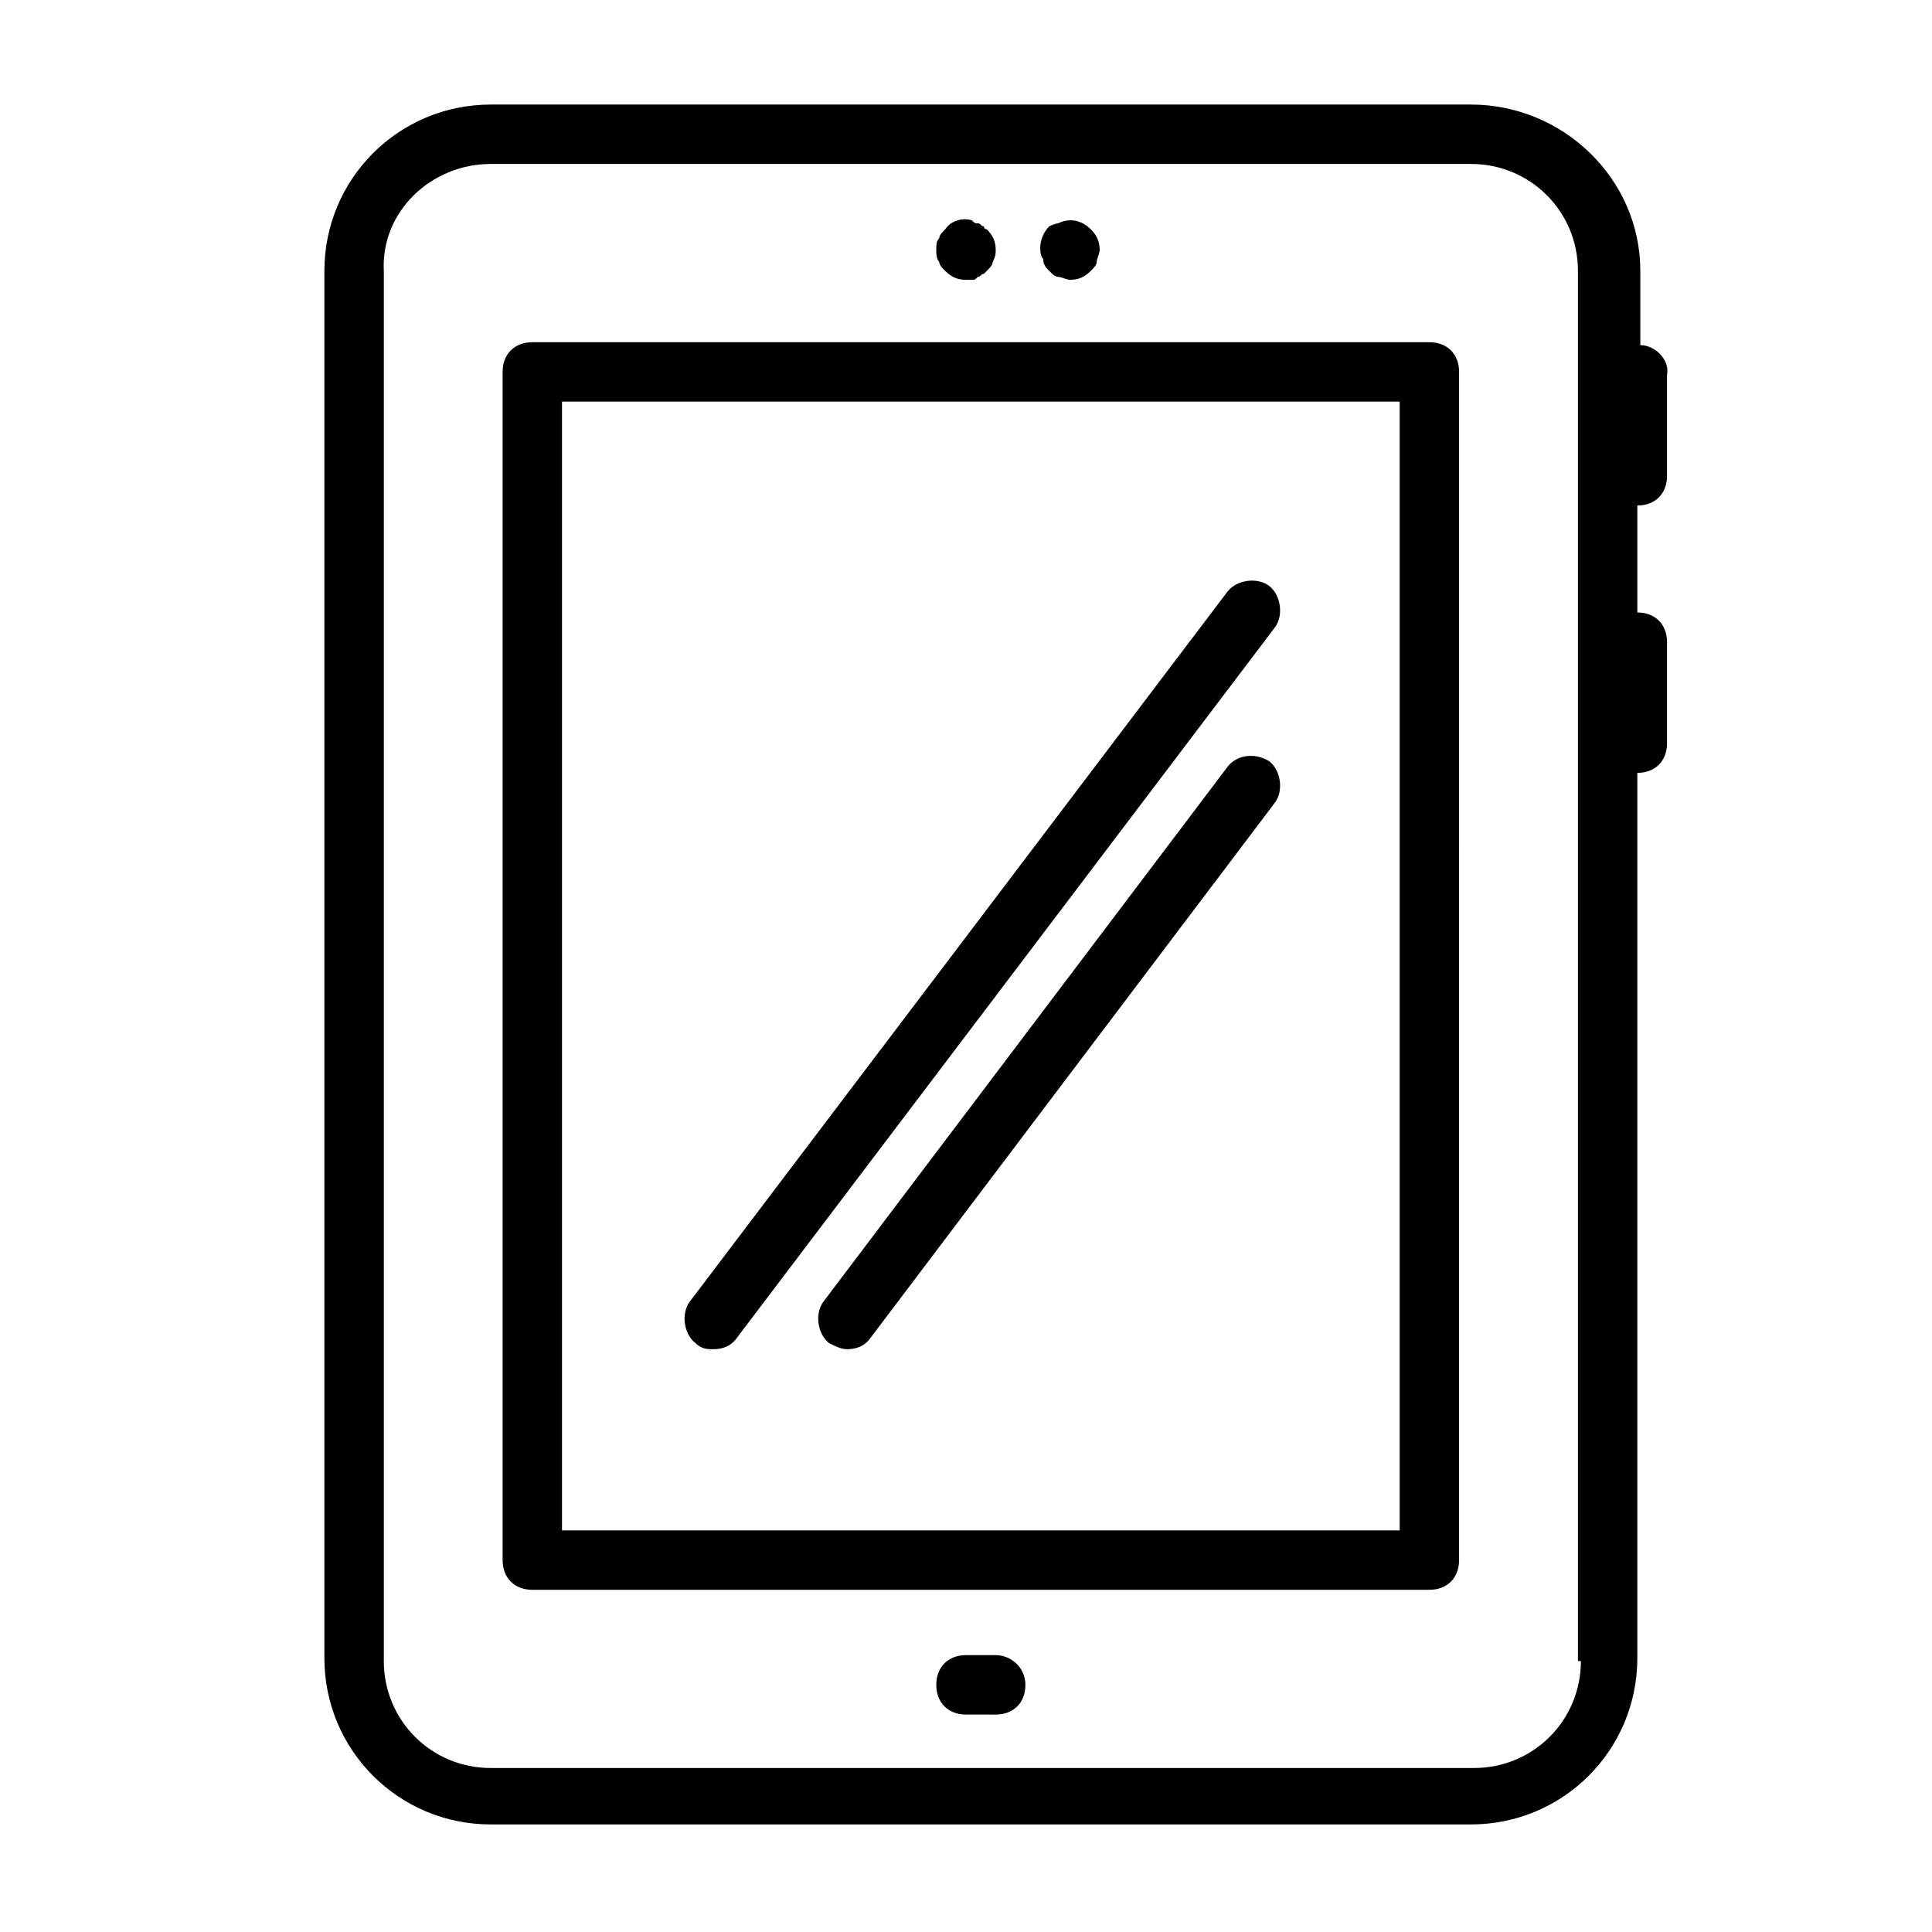
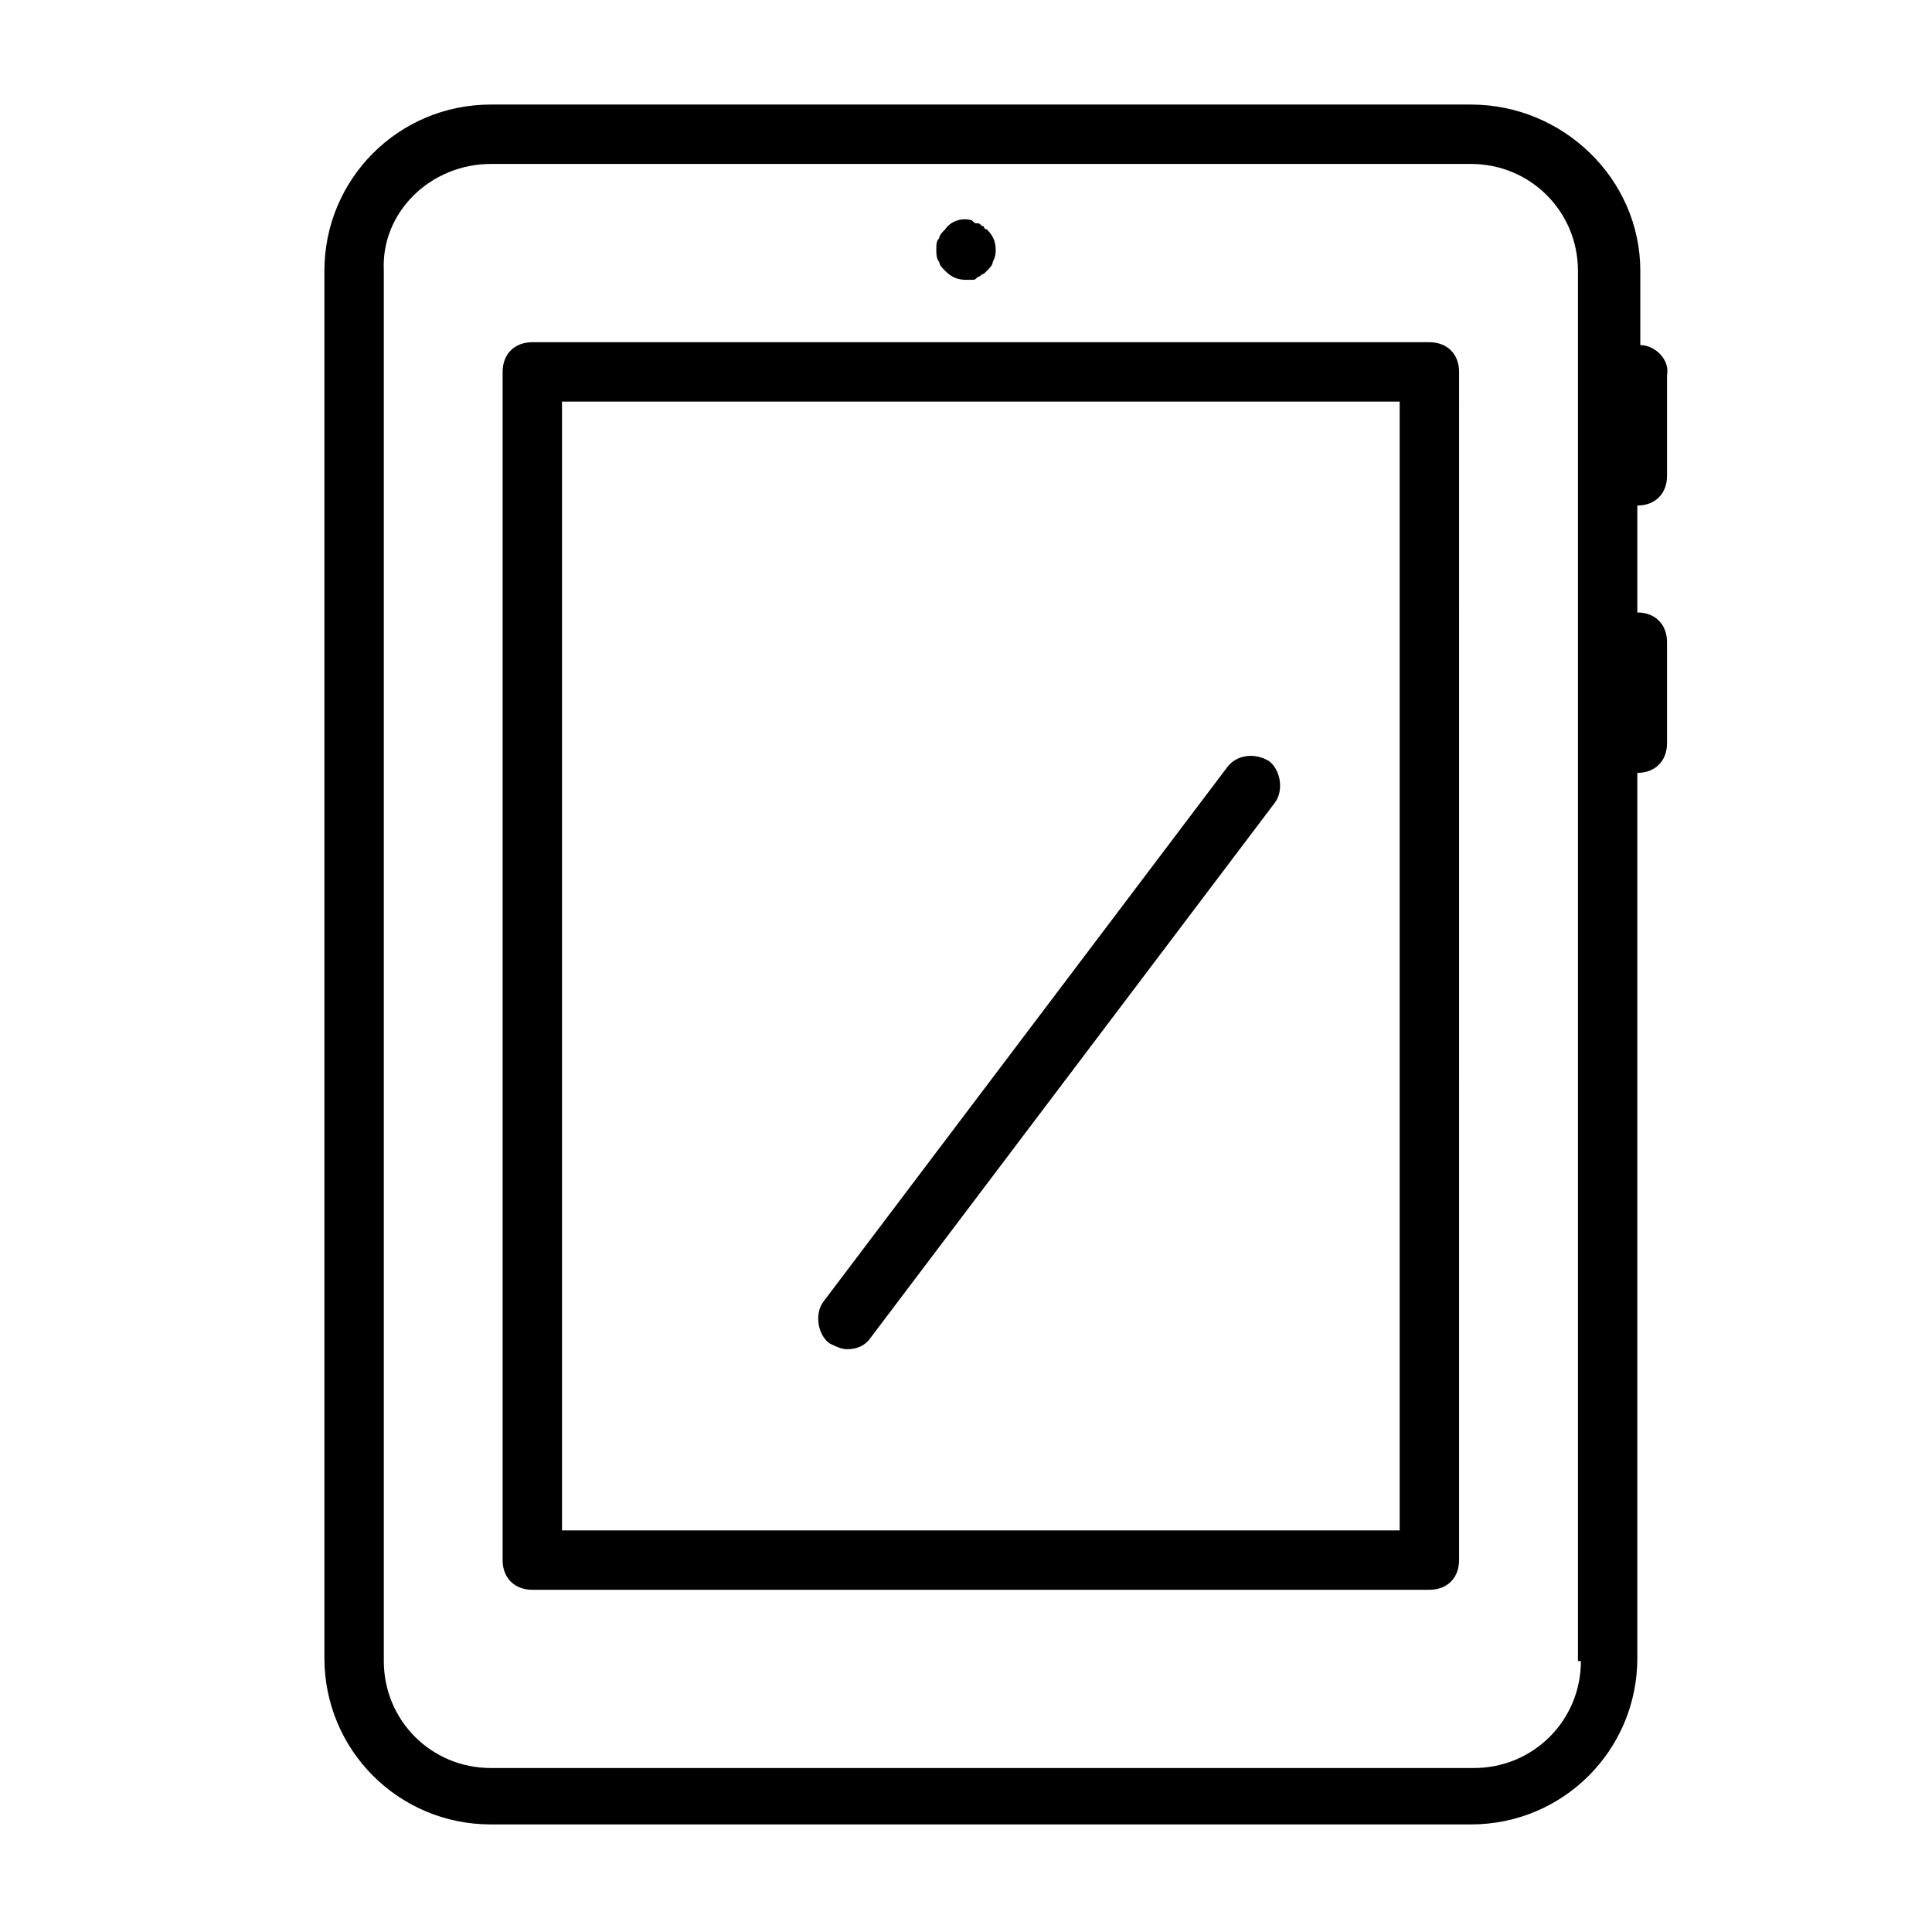
<svg xmlns="http://www.w3.org/2000/svg" fill="#000000" width="800px" height="800px" version="1.1" viewBox="144 144 512 512">
  <g>
    <path d="m522.8 234.69h-237.73c-4.723 0-7.871 3.148-7.871 7.871v314.88c0 4.723 3.148 7.871 7.871 7.871h237.73c4.723 0 7.871-3.148 7.871-7.871l0.004-314.88c0-4.723-3.152-7.871-7.875-7.871zm-7.871 314.88h-221.99v-299.14h221.99z" />
-     <path d="m407.87 582.63h-7.871c-4.723 0-7.871 3.148-7.871 7.871s3.148 7.871 7.871 7.871l7.871 0.004c4.723 0 7.871-3.148 7.871-7.871 0-4.727-3.938-7.875-7.871-7.875z" />
    <path d="m578.7 235.47v-19.68c0-24.402-20.469-44.082-44.871-44.082h-259.78c-24.402 0-44.082 19.68-44.082 44.082v367.62c0 24.402 19.68 44.082 44.082 44.082h259.78c24.402 0 44.082-19.68 44.082-44.082v-234.59c4.723 0 7.871-3.148 7.871-7.871v-26.766c0-4.723-3.148-7.871-7.871-7.871v-28.34c4.723 0 7.871-3.148 7.871-7.871v-26.766c0.789-3.938-3.148-7.875-7.082-7.875zm-15.746 348.73c0 15.742-12.594 28.34-28.34 28.34h-260.56c-15.742 0-28.34-12.594-28.34-28.34v-368.41c-0.789-15.742 12.594-28.34 28.34-28.34h259.78c15.742 0 28.34 12.594 28.34 28.34v368.41z" />
    <path d="m394.49 215.79c1.574 1.574 3.148 2.363 5.512 2.363h1.574c0.789 0 0.789 0 1.574-0.789 0.789 0 0.789-0.789 1.574-0.789l0.789-0.789c0.789-0.789 1.574-1.574 1.574-2.363 0.785-1.57 0.785-2.356 0.785-3.144 0-2.363-0.789-3.938-2.363-5.512-0.789 0-0.789-0.789-0.789-0.789-0.789 0-0.789-0.789-1.574-0.789-0.789 0-0.789 0-1.574-0.789-2.363-0.789-5.512 0-7.086 2.363-0.789 0.789-1.574 1.574-1.574 2.363-0.785 0.793-0.785 1.578-0.785 3.152 0 0.789 0 2.363 0.789 3.148 0 0.789 0.785 1.578 1.574 2.363z" />
-     <path d="m422.04 215.79c0.789 0.789 1.574 1.574 2.363 1.574 0.789 0 2.363 0.789 3.148 0.789 2.363 0 3.938-0.789 5.512-2.363 0.789-0.789 1.574-1.574 1.574-2.363 0-0.789 0.789-2.363 0.789-3.148 0-2.363-0.789-3.938-2.363-5.512-2.363-2.363-5.512-3.148-8.66-1.574-0.789 0.004-2.363 0.789-2.363 0.789-1.574 1.574-2.363 3.938-2.363 5.512 0 0.789 0 2.363 0.789 3.148 0 1.574 0.789 2.363 1.574 3.148z" />
-     <path d="m333.09 501.55c2.363 0 4.723-0.789 6.297-3.148l142.48-188.14c2.363-3.148 1.574-8.66-1.574-11.02-3.148-2.363-8.66-1.574-11.02 1.574l-142.48 188.14c-2.363 3.148-1.574 8.66 1.574 11.02 1.574 1.574 3.148 1.574 4.723 1.574z" />
    <path d="m469.27 347.26-107.06 141.7c-2.363 3.148-1.574 8.66 1.574 11.02 1.574 0.789 3.148 1.574 4.723 1.574 2.363 0 4.723-0.789 6.297-3.148l107.06-141.7c2.363-3.148 1.574-8.66-1.574-11.02-3.938-2.363-8.66-1.578-11.02 1.574z" />
  </g>
</svg>